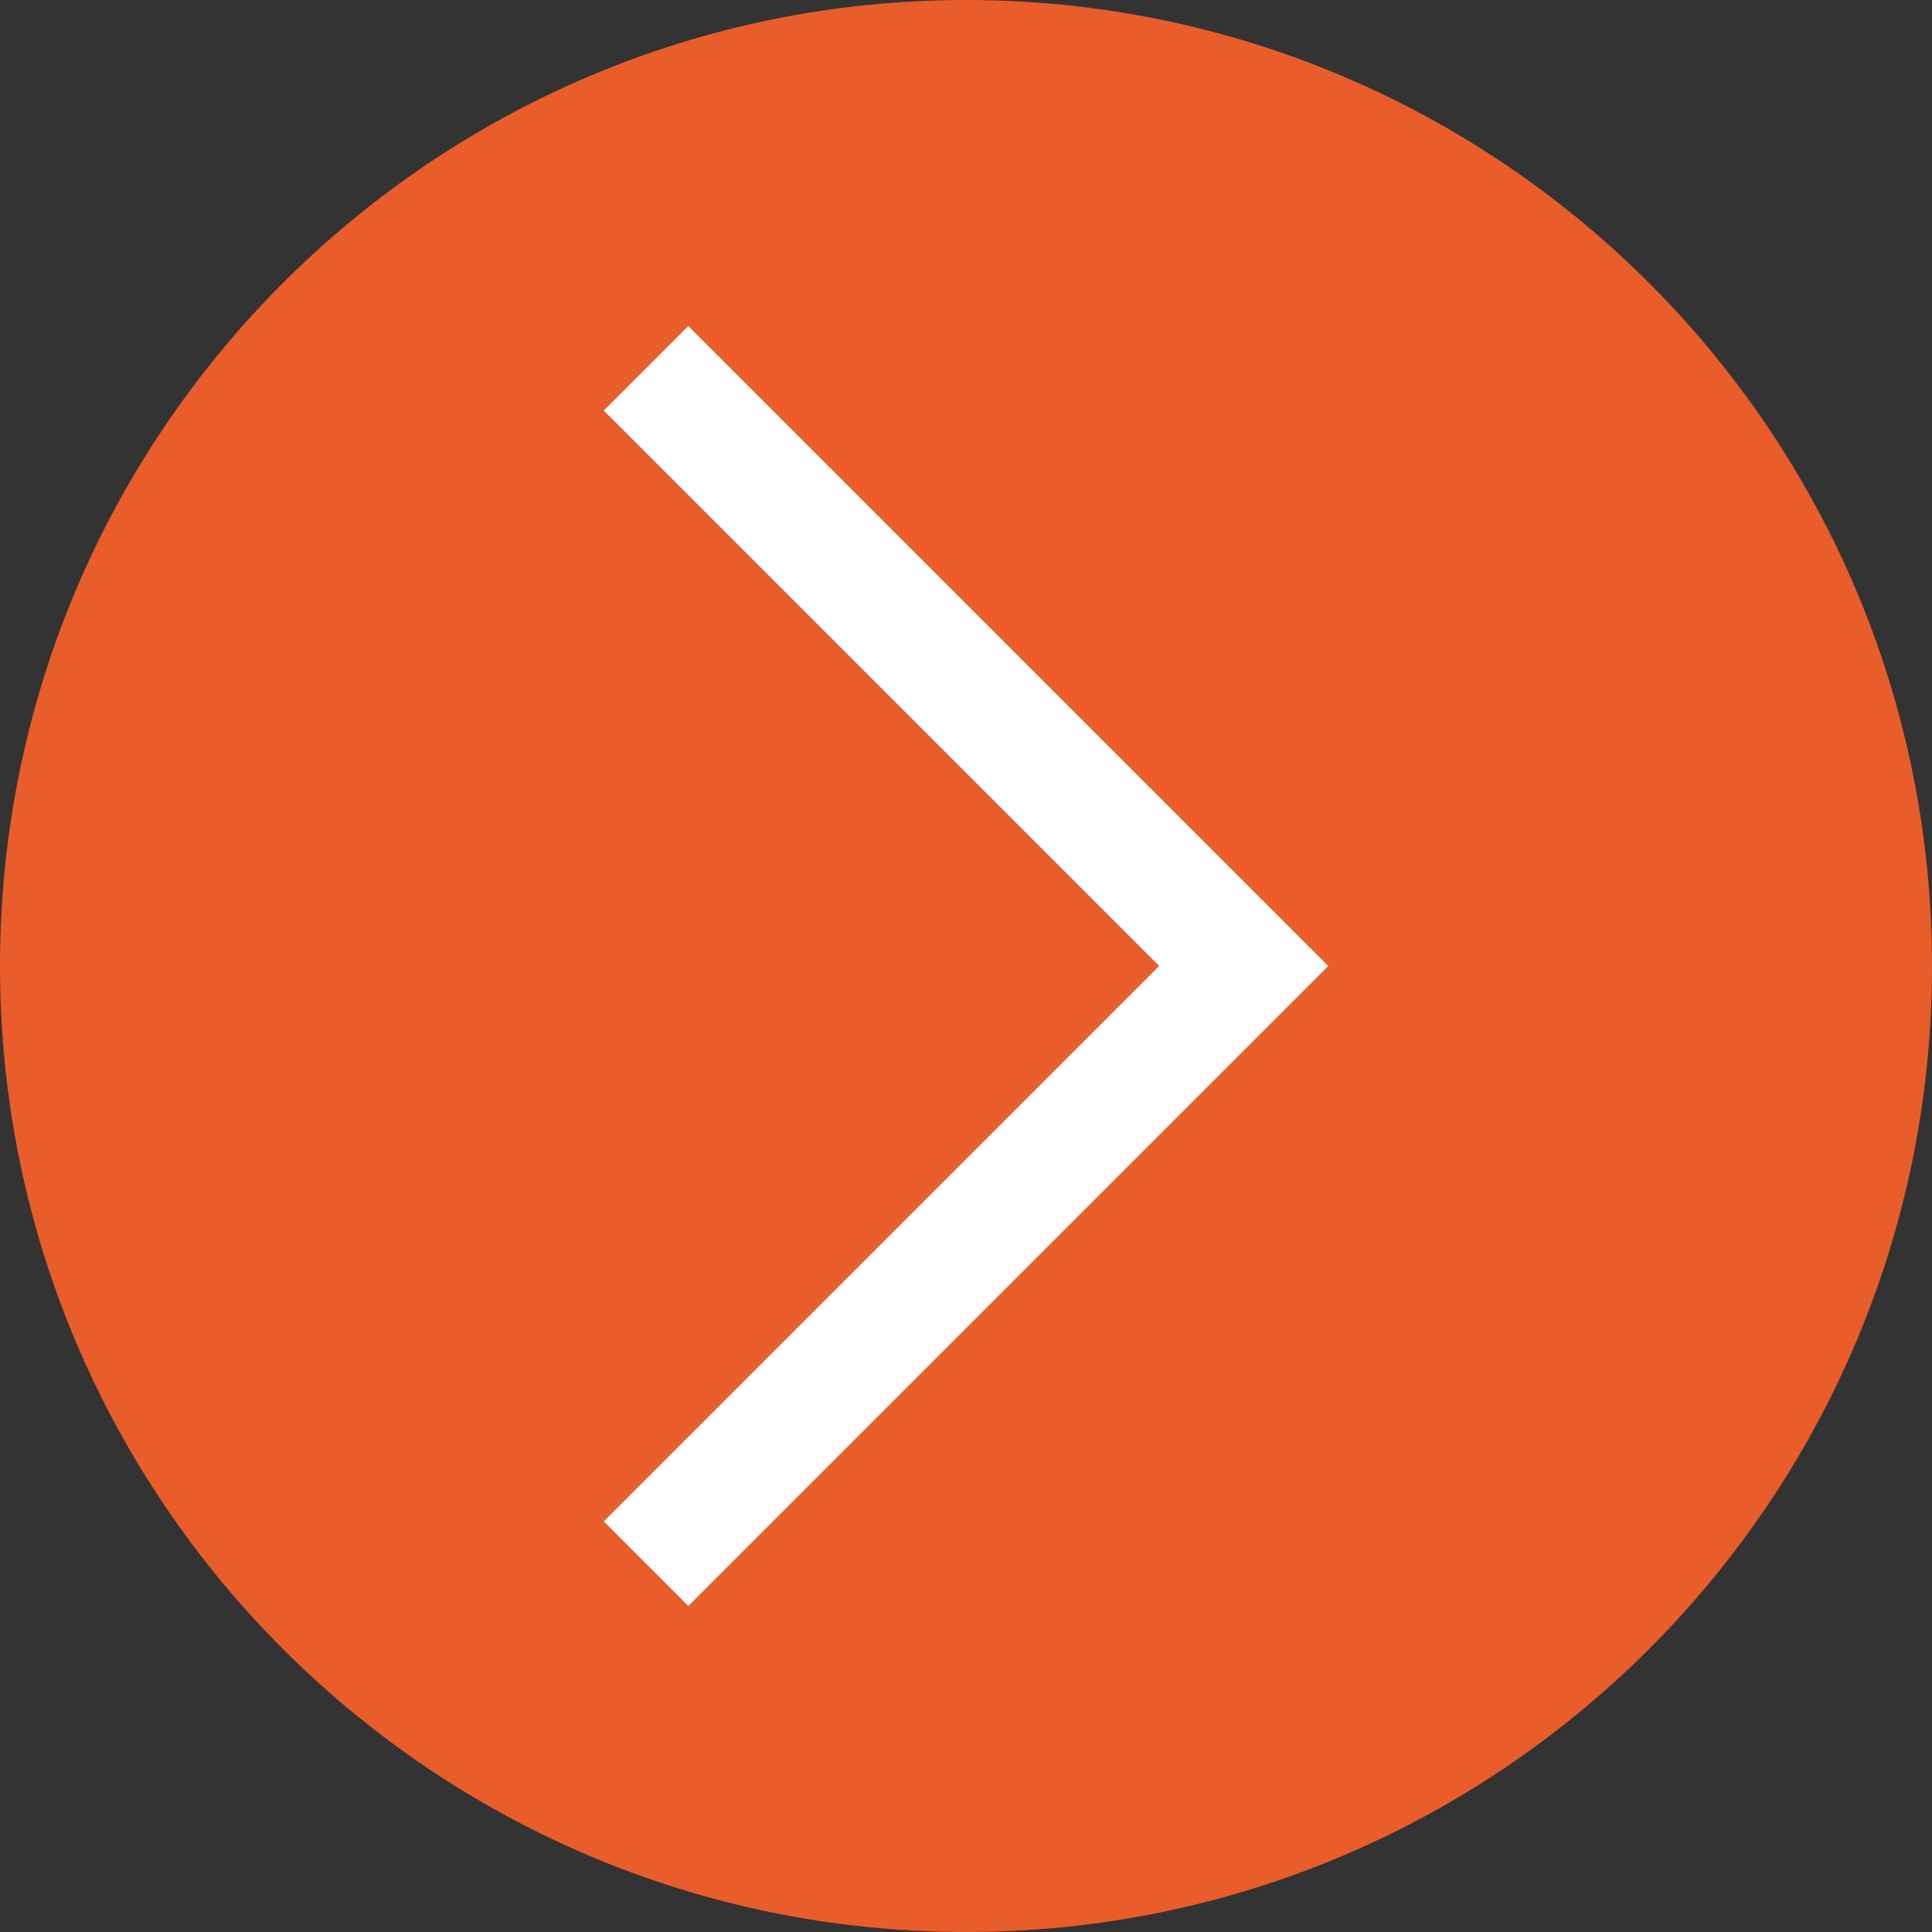
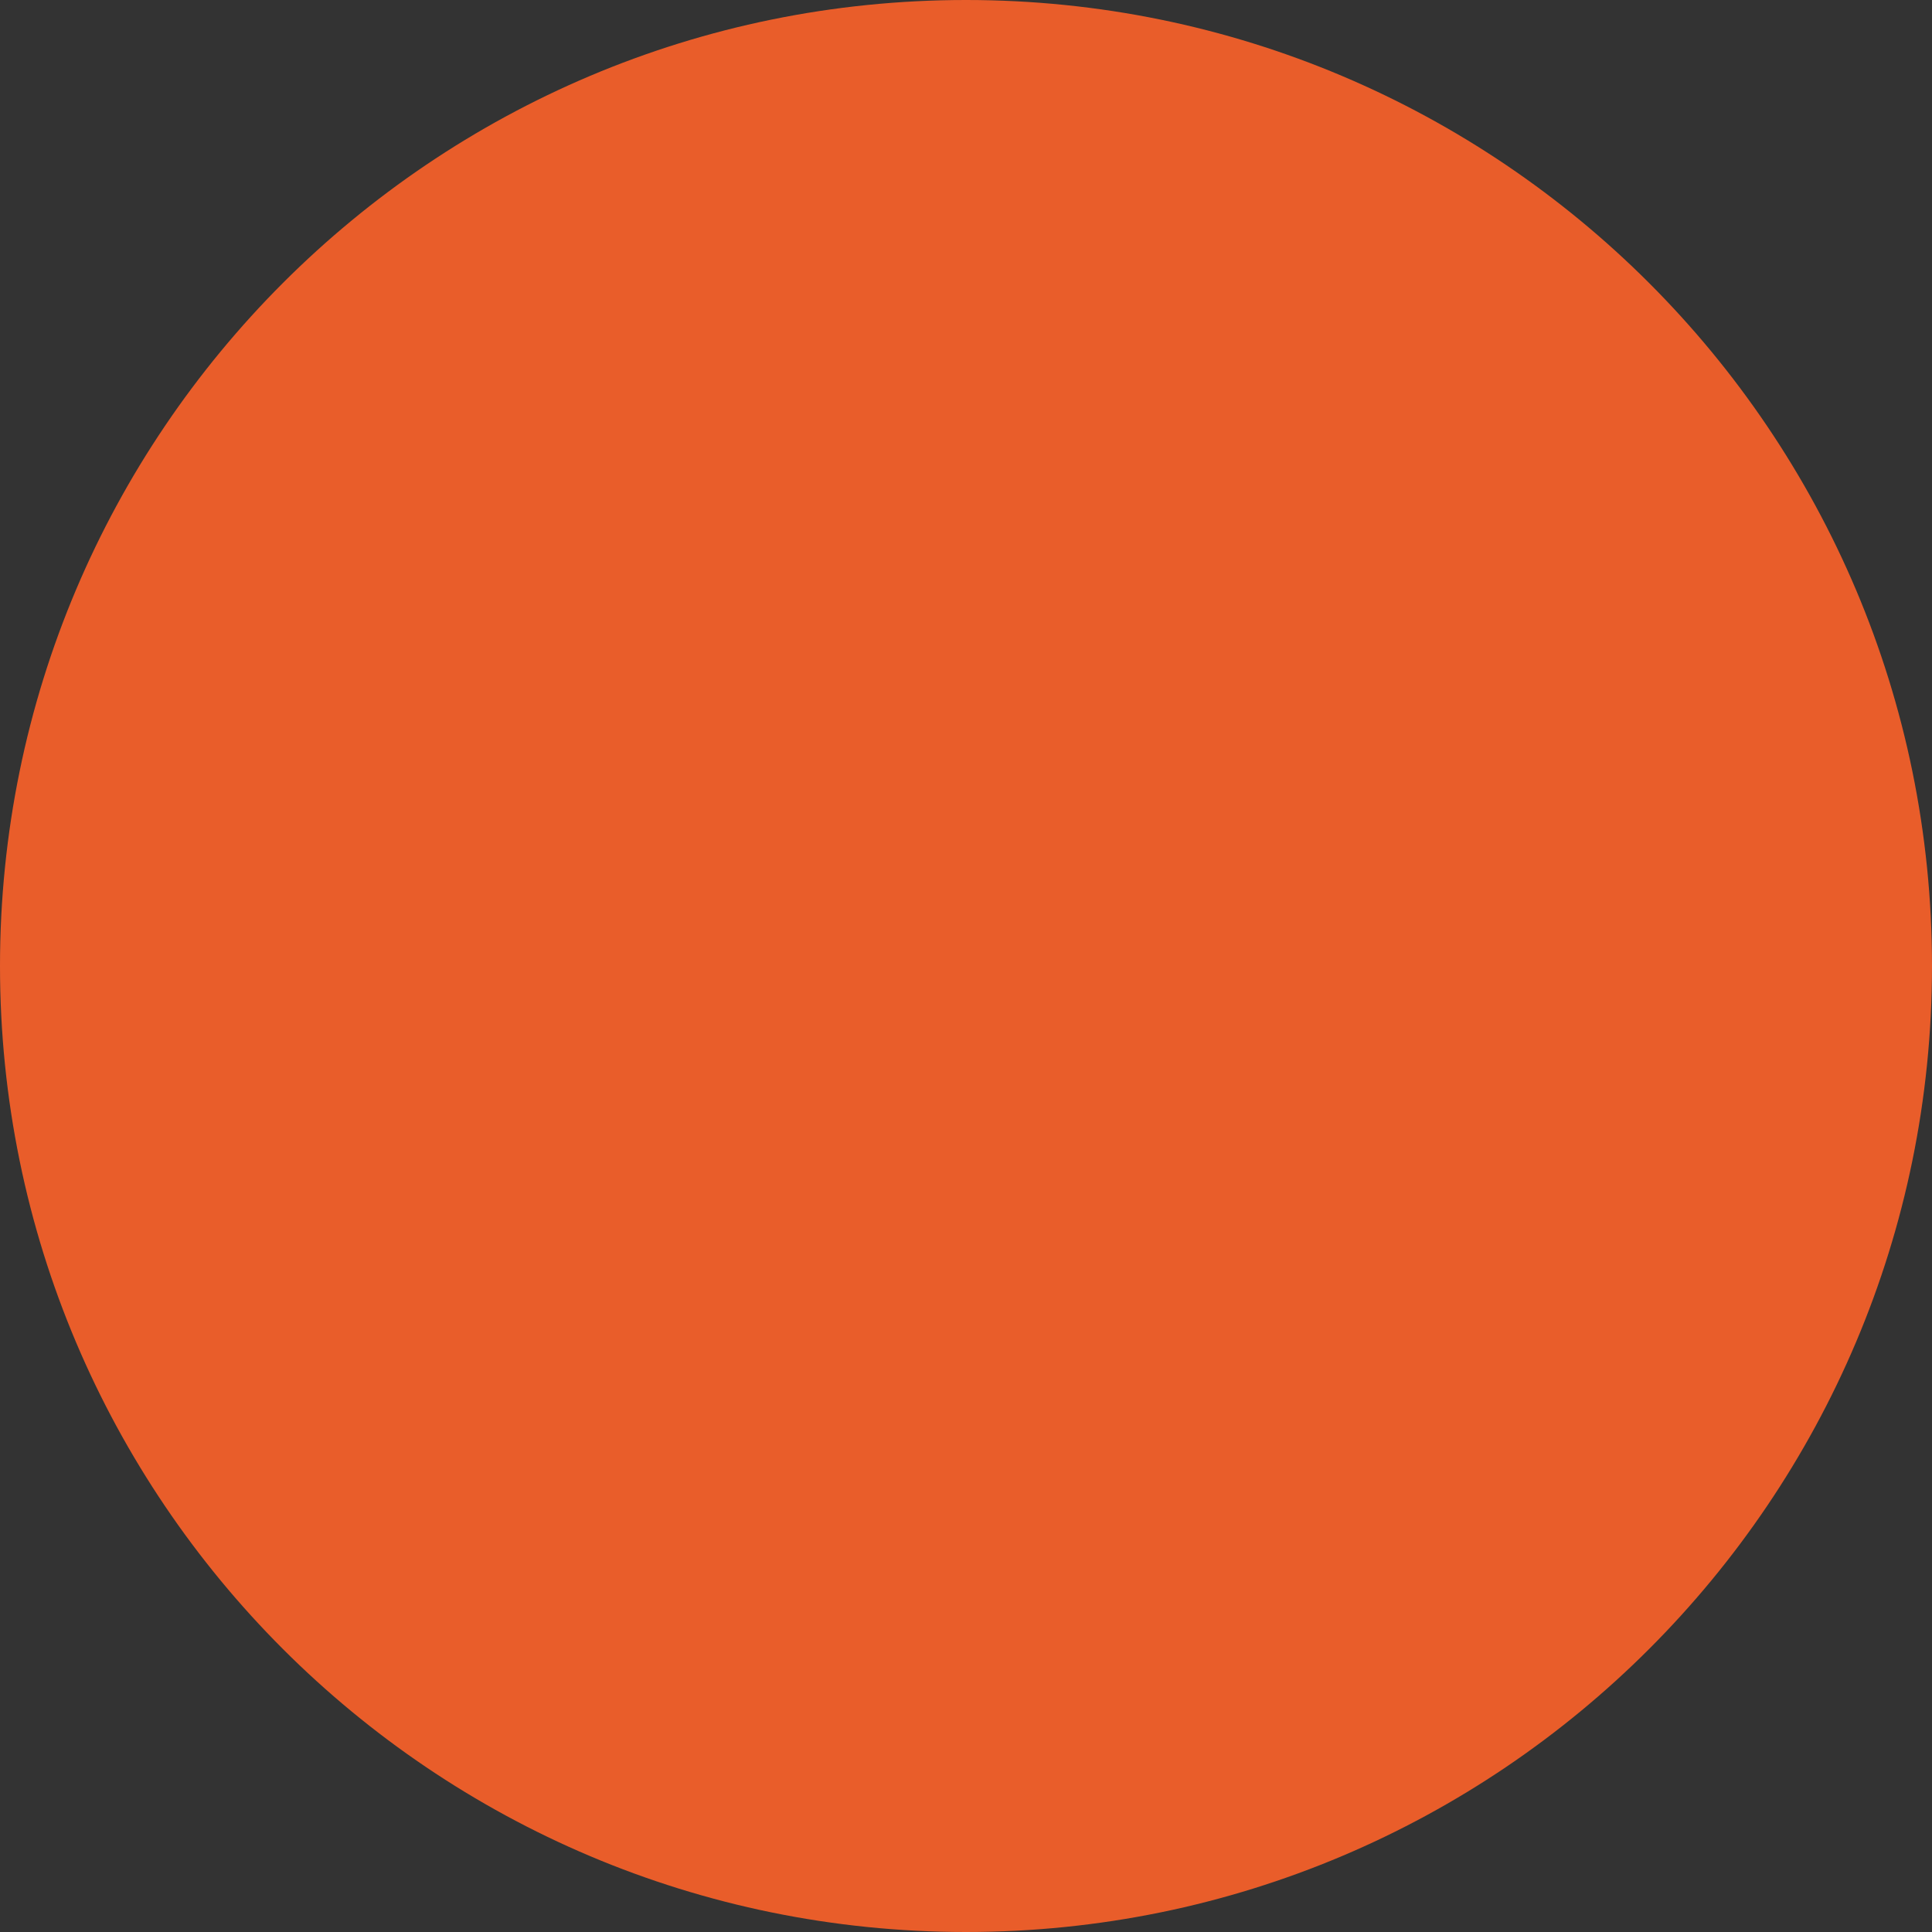
<svg xmlns="http://www.w3.org/2000/svg" width="16" height="16" viewBox="0 0 16 16" fill="none">
  <rect x="0" y="0" width="16" height="16" fill="#333333" stroke="none" />
  <path d="M8 16C3.582 16 -1.56562e-07 12.418 -3.49691e-07 8C-5.4282e-07 3.582 3.582 -1.56562e-07 8 -3.49691e-07C12.418 -5.4282e-07 16 3.582 16 8C16 12.418 12.418 16 8 16Z" fill="#E95D2A" />
-   <path fill-rule="evenodd" clip-rule="evenodd" d="M5.7 13.3L5 12.6L9.6 8L5 3.4L5.7 2.7L11 8L5.7 13.3Z" fill="white" />
</svg>